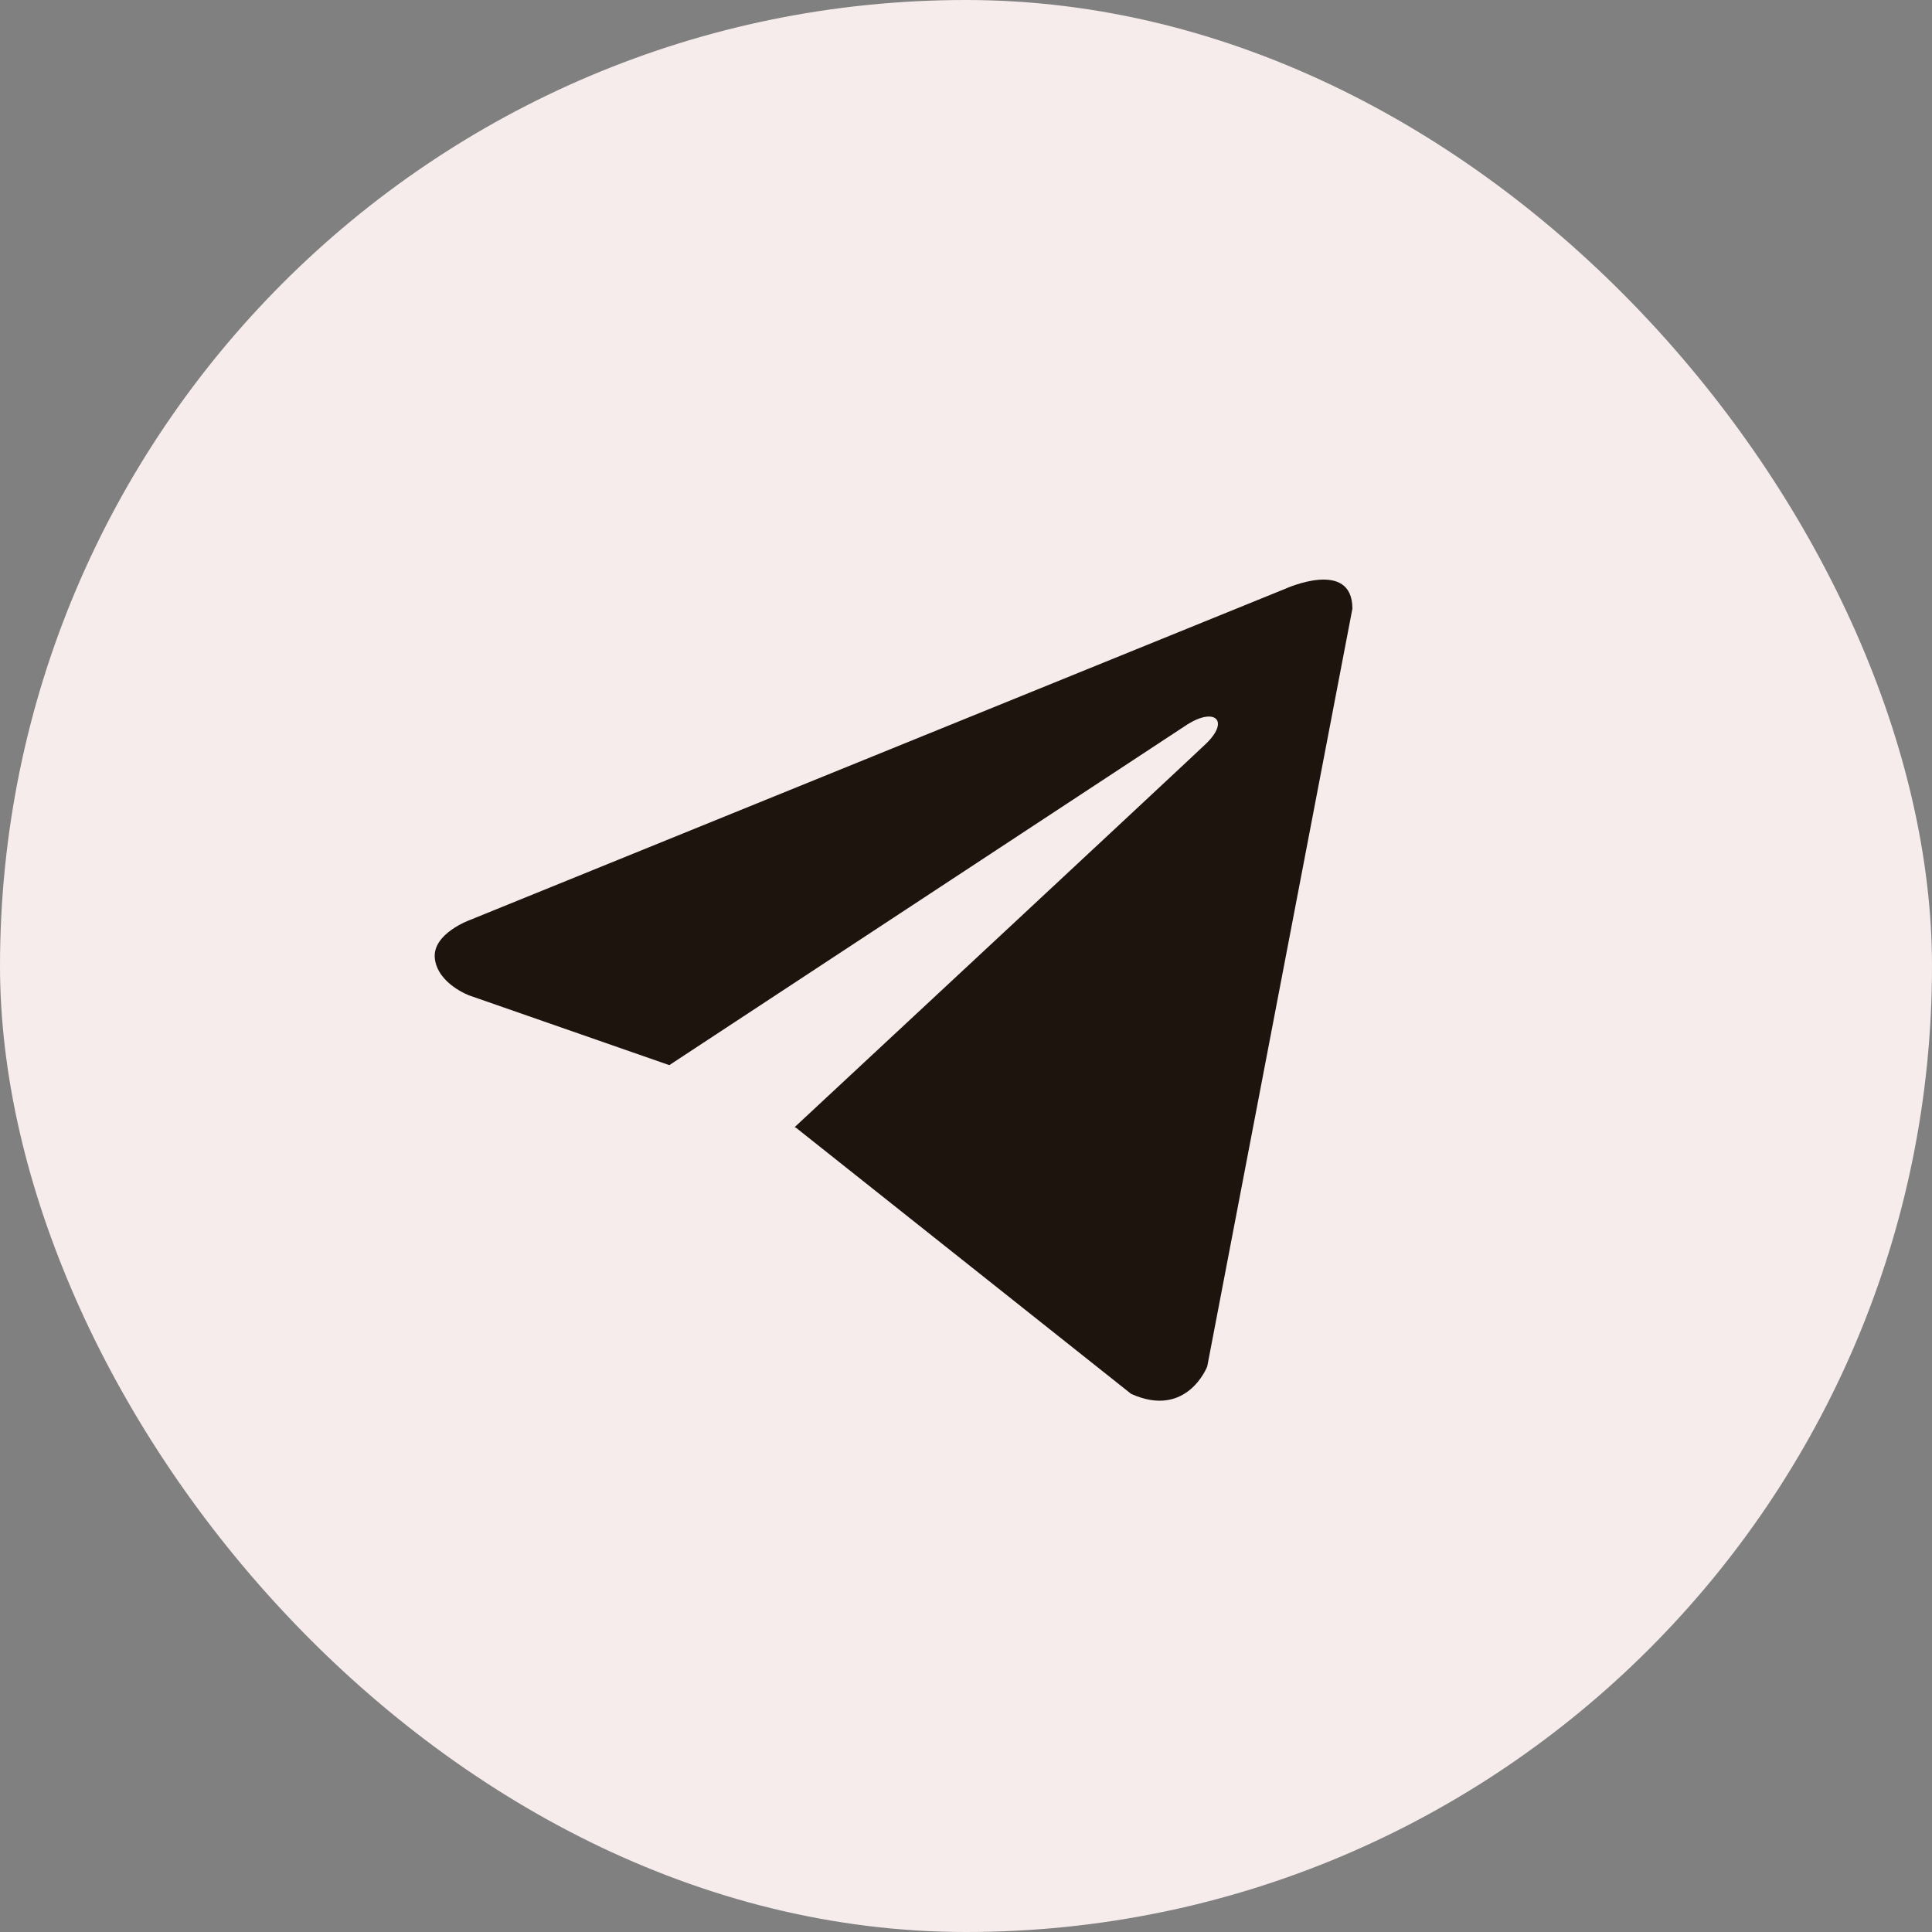
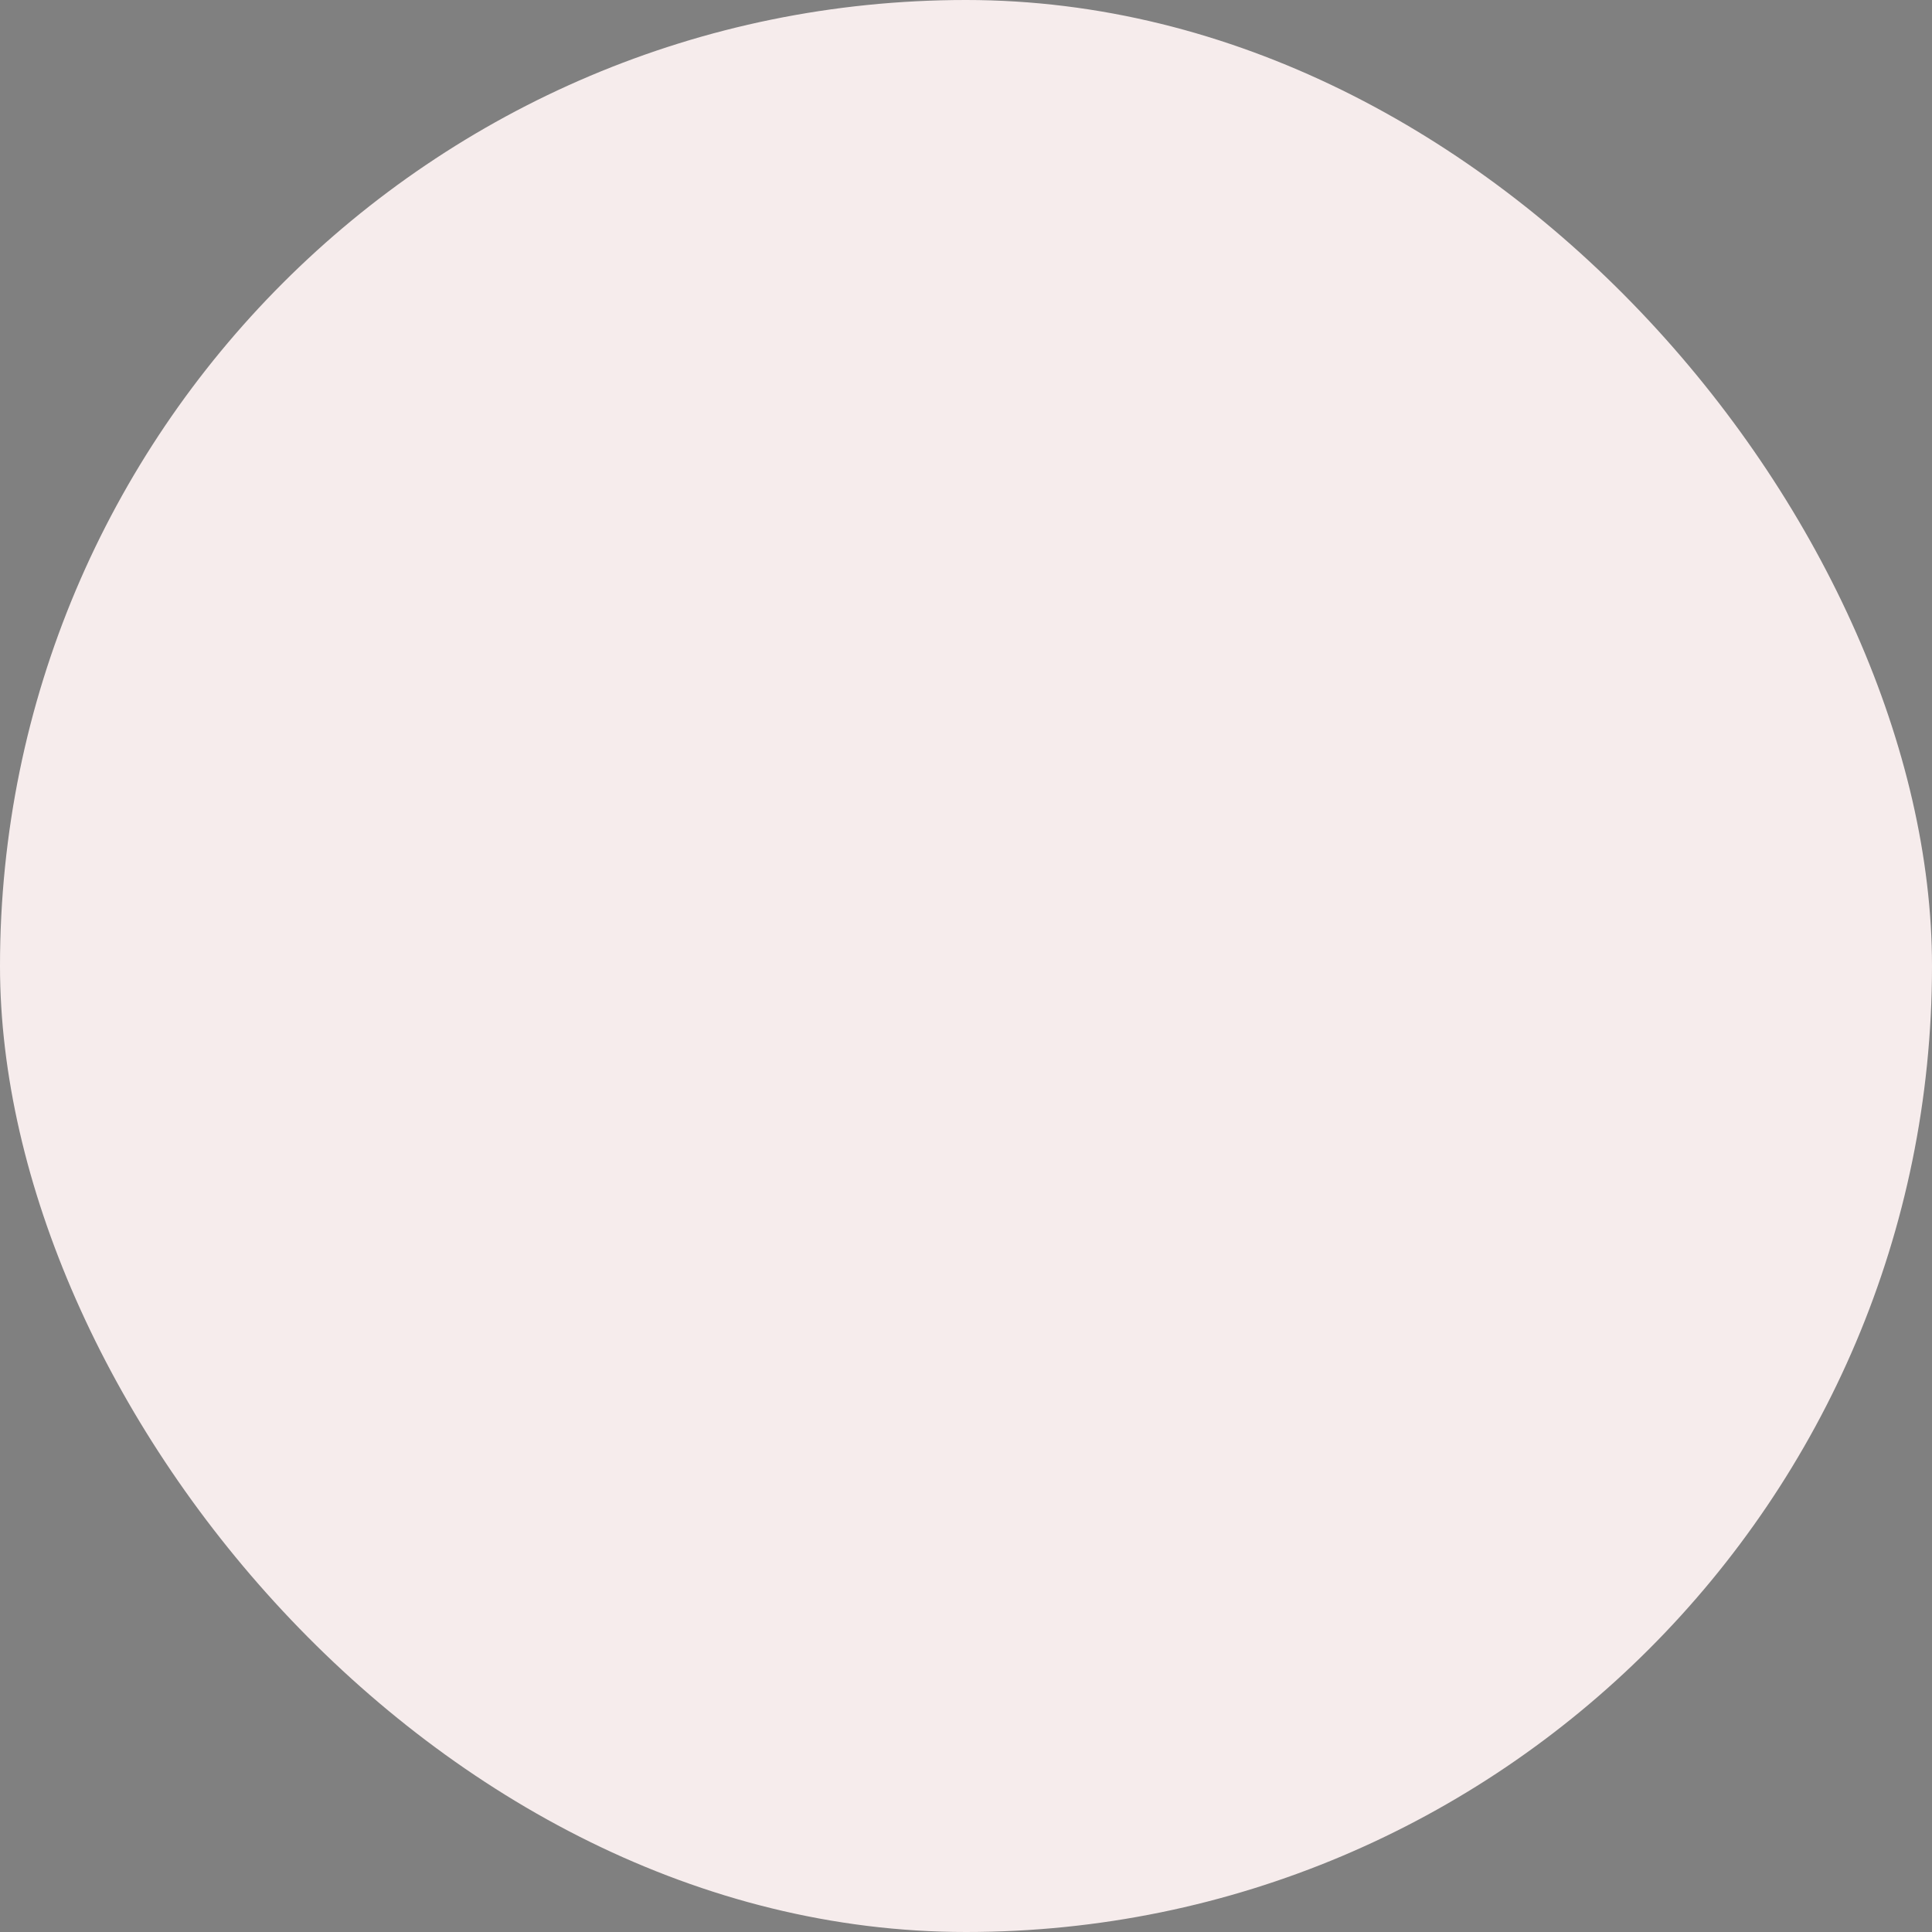
<svg xmlns="http://www.w3.org/2000/svg" width="35" height="35" viewBox="0 0 35 35" fill="none">
  <rect x="0" y="0" width="35" height="35" fill="#808080" stroke="none" />
  <rect width="35" height="35" rx="17.5" fill="#F6ECEC" />
-   <path d="M24.5 11.027L21.87 24.756C21.87 24.756 21.502 25.708 20.491 25.251L14.424 20.433L14.396 20.419C15.216 19.657 21.571 13.74 21.849 13.472C22.279 13.056 22.012 12.809 21.512 13.123L12.125 19.296L8.503 18.034C8.503 18.034 7.933 17.825 7.878 17.368C7.823 16.911 8.522 16.663 8.522 16.663L23.287 10.665C23.287 10.665 24.5 10.113 24.5 11.027V11.027Z" fill="#1C140D" />
</svg>